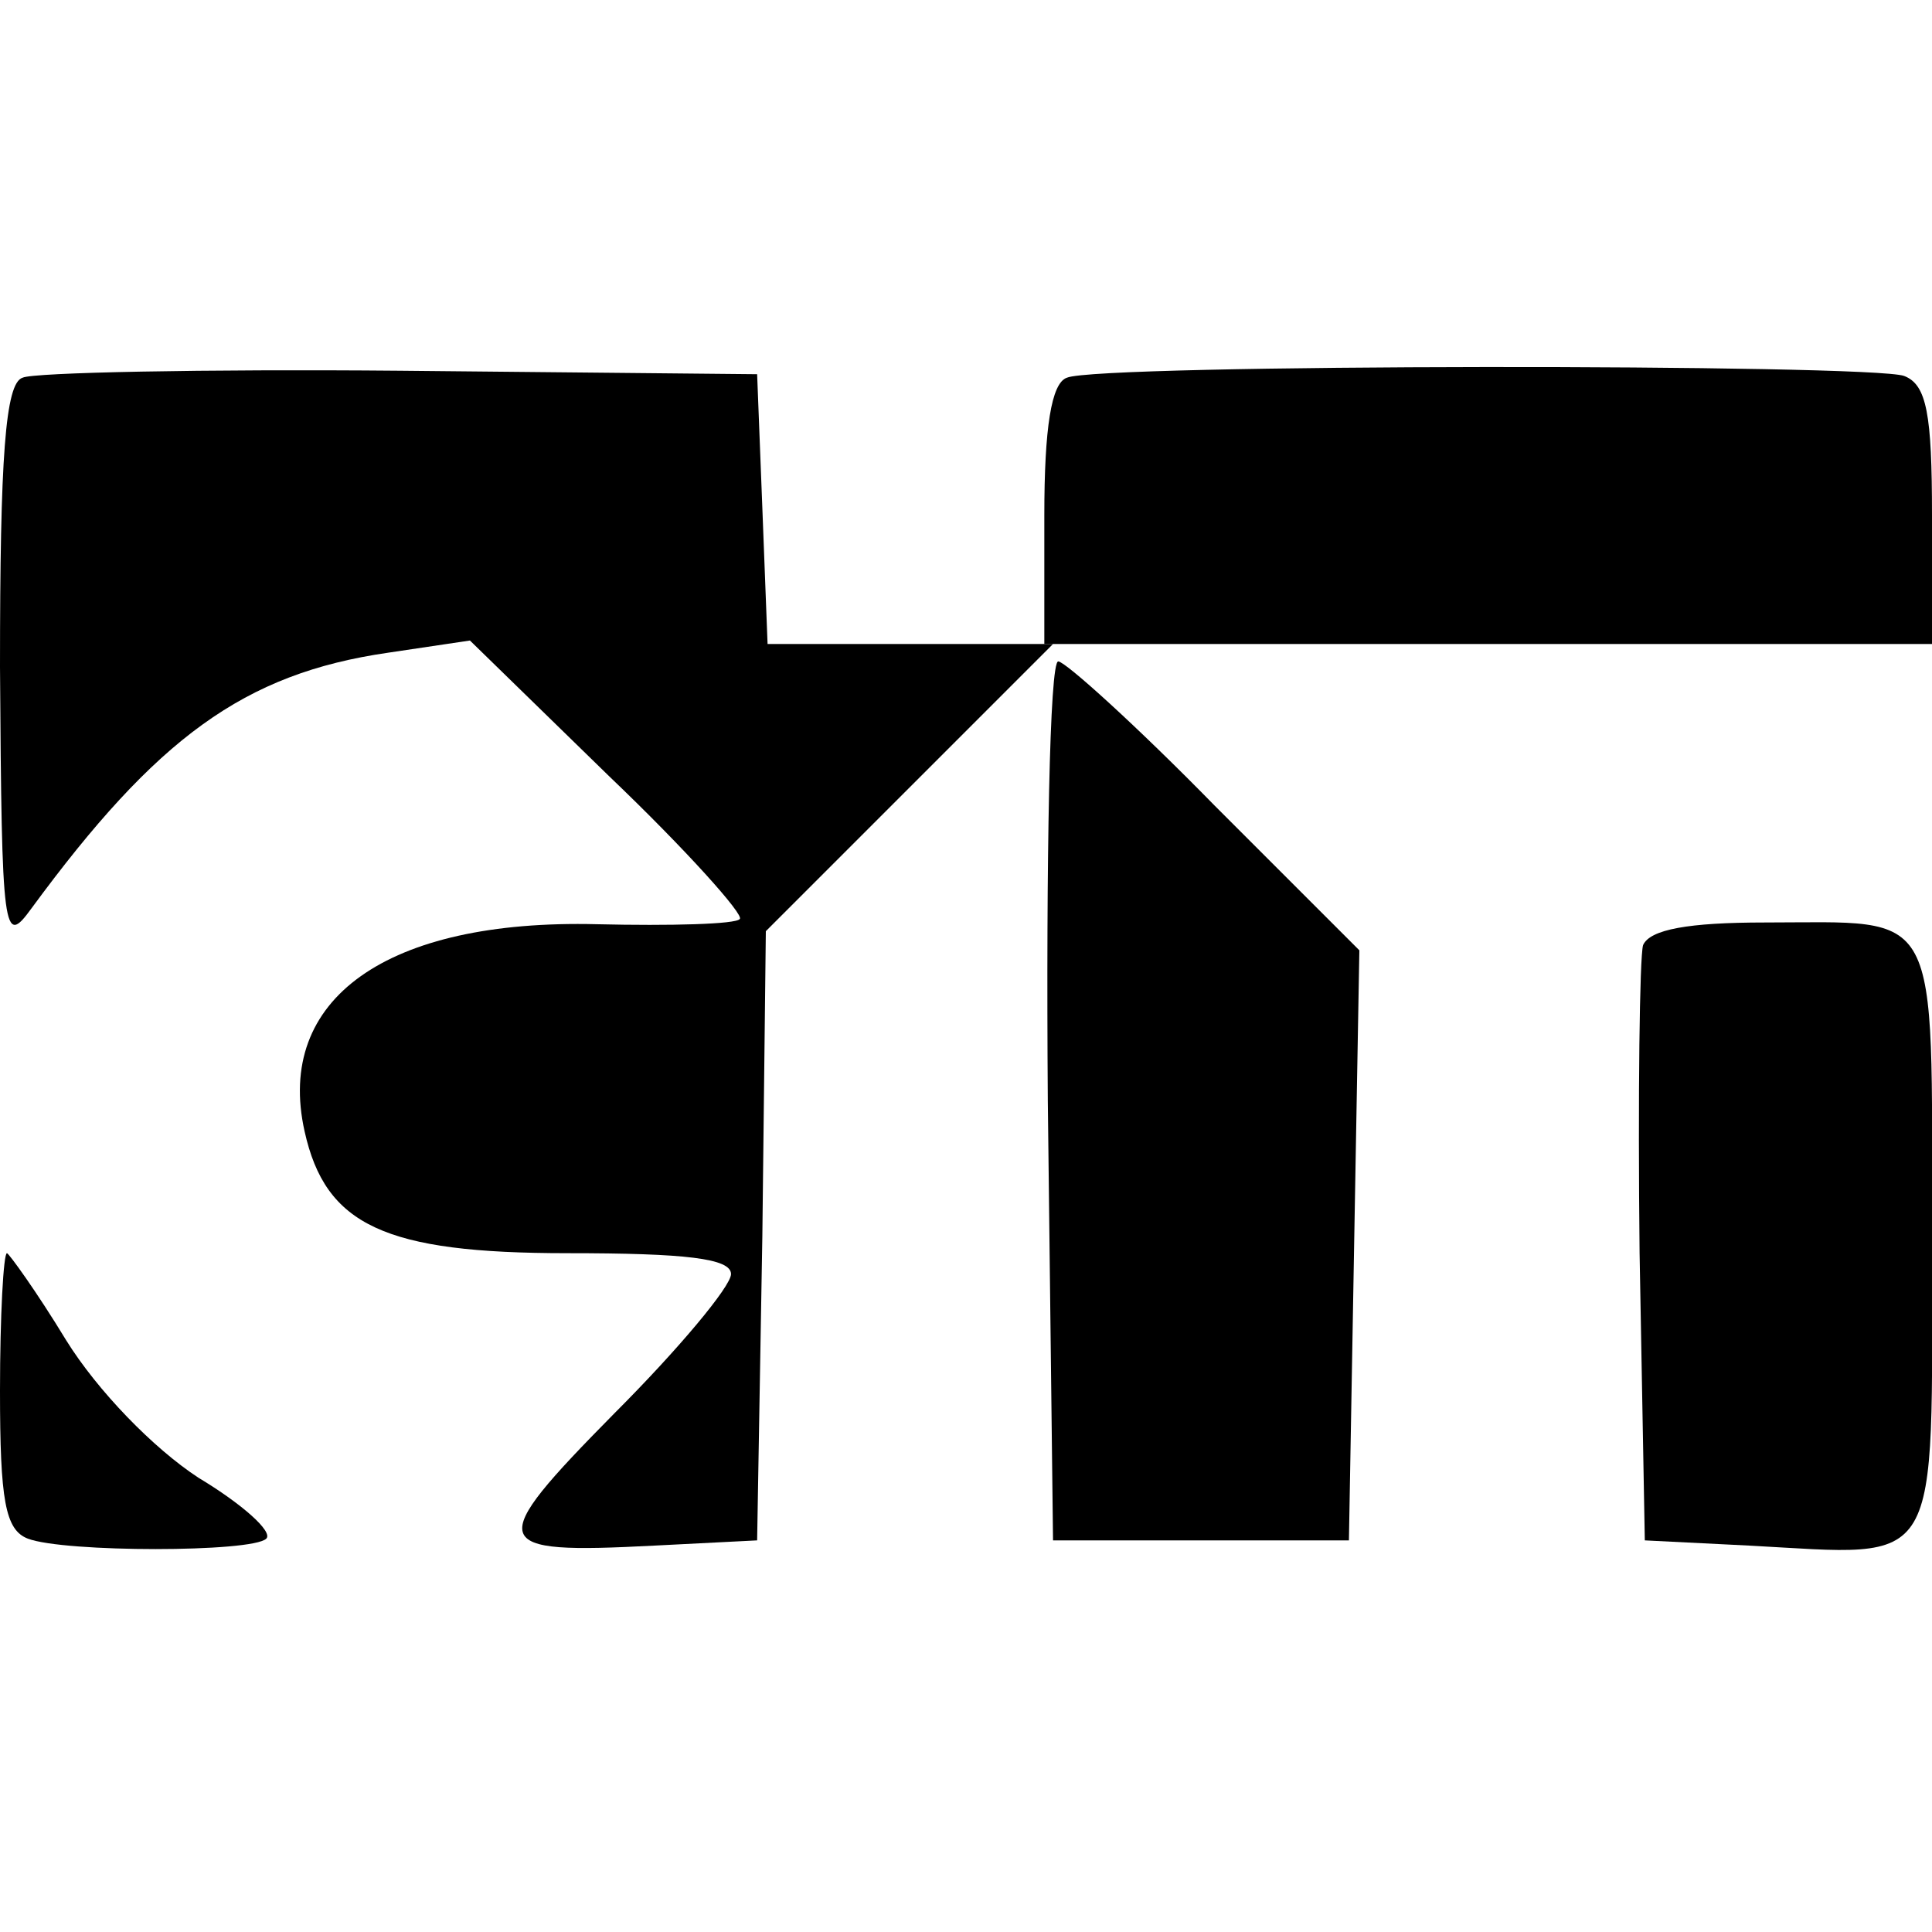
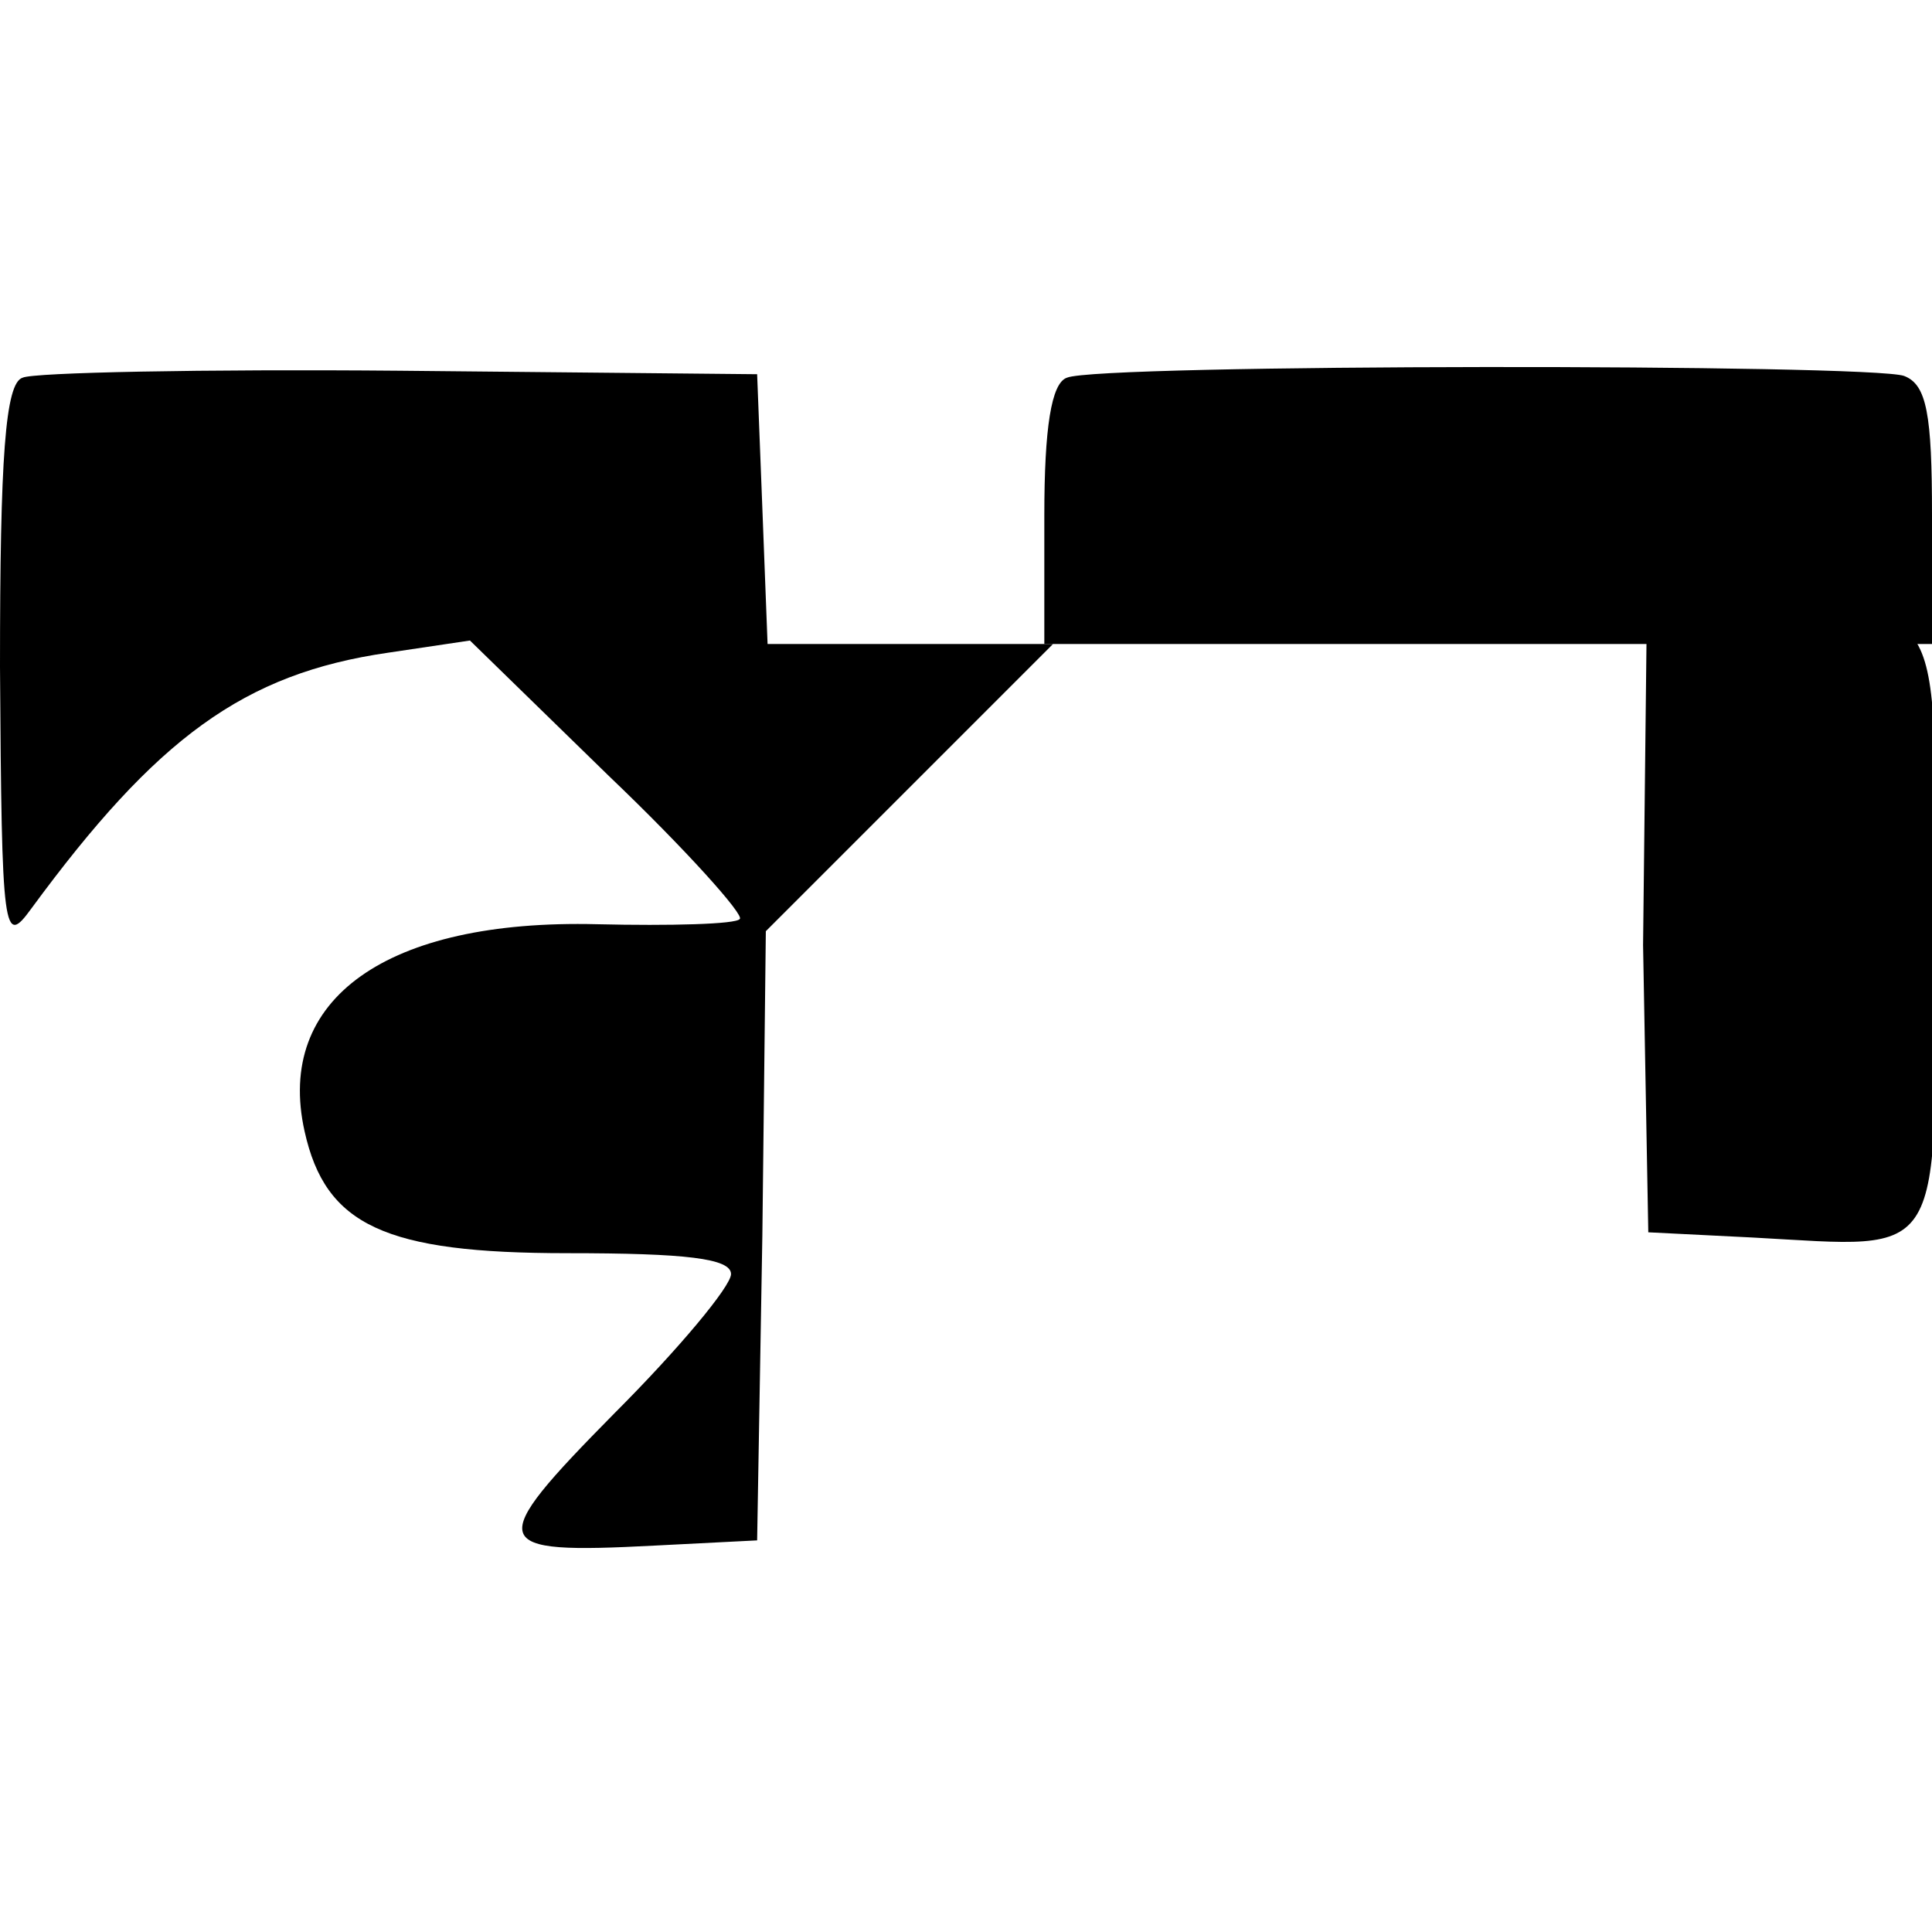
<svg xmlns="http://www.w3.org/2000/svg" version="1.0" width="111pt" height="111pt" viewBox="0 0 111 111" preserveAspectRatio="xMidYMid meet">
  <g transform="translate(0,111) scale(0.1,-0.1)" fill="#000000" stroke="none">
    <path d="M13 893 c-10 -3 -13 -46 -13 -166 1 -155 2 -161 18 -139 72 98 122 135 205 147 l47 7 80 -78 c44 -42 78 -80 75 -82 -2 -3 -40 -4 -82 -3 -121 3 -185 -43 -168 -119 12 -54 46 -70 151 -70 68 0 94 -3 94 -12 0 -7 -30 -43 -67 -80 -75 -76 -73 -81 23 -76 l59 3 3 175 2 175 83 83 82 82 -82 0 -82 0 -3 78 -3 77 -205 2 c-113 1 -211 -1 -217 -4z" />
    <path d="M613 893 c-9 -3 -13 -29 -13 -79 l0 -74 255 0 255 0 0 74 c0 58 -3 75 -16 80 -19 7 -463 7 -481 -1z" />
-     <path d="M602 478 l3 -253 85 0 85 0 3 170 3 169 -83 83 c-45 46 -86 83 -90 83 -5 0 -7 -114 -6 -252z" />
-     <path d="M944 567 c-2 -7 -3 -87 -2 -177 l3 -165 60 -3 c112 -6 105 -17 105 177 0 193 6 181 -96 181 -44 0 -66 -4 -70 -13z" />
-     <path d="M0 311 c0 -63 3 -80 16 -85 21 -8 129 -8 137 0 4 4 -14 20 -39 35 -26 17 -58 50 -76 79 -17 28 -33 50 -34 50 -2 0 -4 -36 -4 -79z" />
+     <path d="M944 567 l3 -165 60 -3 c112 -6 105 -17 105 177 0 193 6 181 -96 181 -44 0 -66 -4 -70 -13z" />
  </g>
</svg>